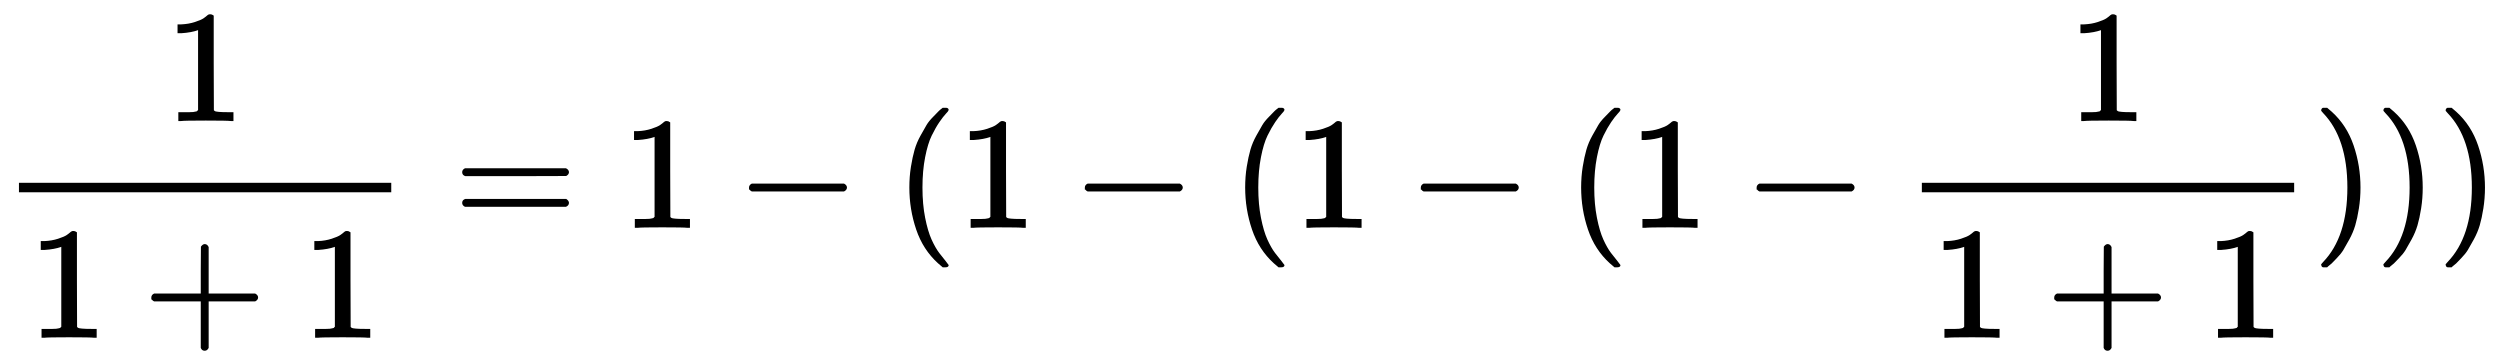
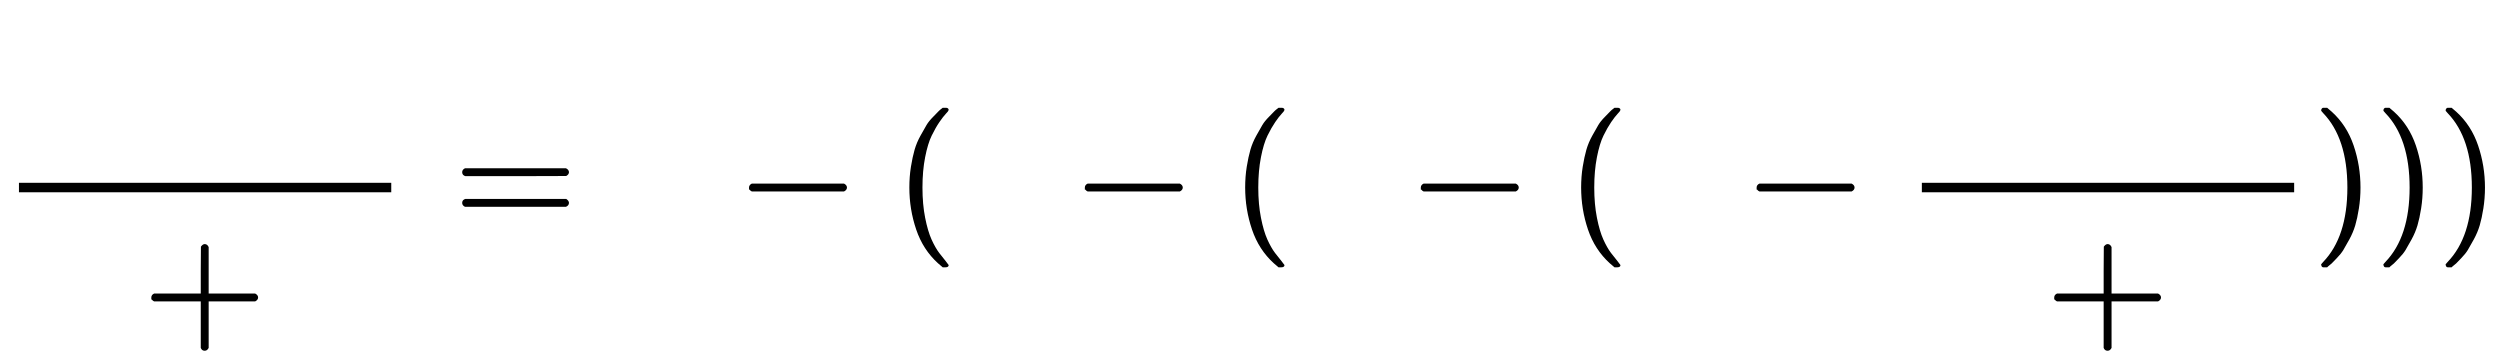
<svg xmlns="http://www.w3.org/2000/svg" xmlns:xlink="http://www.w3.org/1999/xlink" width="36.76ex" height="5.343ex" style="vertical-align: -2.005ex;" viewBox="0 -1437.2 15827.2 2300.3">
  <defs>
-     <path stroke-width="10" id="E1-MJMAIN-31" d="M213 578L200 573Q186 568 160 563T102 556H83V602H102Q149 604 189 617T245 641T273 663Q275 666 285 666Q294 666 302 660V361L303 61Q310 54 315 52T339 48T401 46H427V0H416Q395 3 257 3Q121 3 100 0H88V46H114Q136 46 152 46T177 47T193 50T201 52T207 57T213 61V578Z" />
    <path stroke-width="10" id="E1-MJMAIN-2B" d="M56 237T56 250T70 270H369V420L370 570Q380 583 389 583Q402 583 409 568V270H707Q722 262 722 250T707 230H409V-68Q401 -82 391 -82H389H387Q375 -82 369 -68V230H70Q56 237 56 250Z" />
    <path stroke-width="10" id="E1-MJMAIN-3D" d="M56 347Q56 360 70 367H707Q722 359 722 347Q722 336 708 328L390 327H72Q56 332 56 347ZM56 153Q56 168 72 173H708Q722 163 722 153Q722 140 707 133H70Q56 140 56 153Z" />
    <path stroke-width="10" id="E1-MJMAIN-2212" d="M84 237T84 250T98 270H679Q694 262 694 250T679 230H98Q84 237 84 250Z" />
    <path stroke-width="10" id="E1-MJMAIN-28" d="M94 250Q94 319 104 381T127 488T164 576T202 643T244 695T277 729T302 750H315H319Q333 750 333 741Q333 738 316 720T275 667T226 581T184 443T167 250T184 58T225 -81T274 -167T316 -220T333 -241Q333 -250 318 -250H315H302L274 -226Q180 -141 137 -14T94 250Z" />
    <path stroke-width="10" id="E1-MJMAIN-29" d="M60 749L64 750Q69 750 74 750H86L114 726Q208 641 251 514T294 250Q294 182 284 119T261 12T224 -76T186 -143T145 -194T113 -227T90 -246Q87 -249 86 -250H74Q66 -250 63 -250T58 -247T55 -238Q56 -237 66 -225Q221 -64 221 250T66 725Q56 737 55 738Q55 746 60 749Z" />
  </defs>
  <g stroke="currentColor" fill="currentColor" stroke-width="0" transform="matrix(1 0 0 -1 0 0)">
    <g transform="translate(120,0)">
      <rect stroke="none" width="2357" height="60" x="0" y="220" />
      <use xlink:href="#E1-MJMAIN-31" x="926" y="676" />
      <g transform="translate(60,-696)">
        <use xlink:href="#E1-MJMAIN-31" x="0" y="0" />
        <use xlink:href="#E1-MJMAIN-2B" x="727" y="0" />
        <use xlink:href="#E1-MJMAIN-31" x="1732" y="0" />
      </g>
    </g>
    <use xlink:href="#E1-MJMAIN-3D" x="2875" y="0" />
    <use xlink:href="#E1-MJMAIN-31" x="3936" y="0" />
    <use xlink:href="#E1-MJMAIN-2212" x="4663" y="0" />
    <use xlink:href="#E1-MJMAIN-28" x="5668" y="0" />
    <use xlink:href="#E1-MJMAIN-31" x="6062" y="0" />
    <use xlink:href="#E1-MJMAIN-2212" x="6789" y="0" />
    <use xlink:href="#E1-MJMAIN-28" x="7794" y="0" />
    <use xlink:href="#E1-MJMAIN-31" x="8188" y="0" />
    <use xlink:href="#E1-MJMAIN-2212" x="8916" y="0" />
    <use xlink:href="#E1-MJMAIN-28" x="9921" y="0" />
    <use xlink:href="#E1-MJMAIN-31" x="10315" y="0" />
    <use xlink:href="#E1-MJMAIN-2212" x="11042" y="0" />
    <g transform="translate(12047,0)">
      <g transform="translate(120,0)">
        <rect stroke="none" width="2357" height="60" x="0" y="220" />
        <use xlink:href="#E1-MJMAIN-31" x="926" y="676" />
        <g transform="translate(60,-696)">
          <use xlink:href="#E1-MJMAIN-31" x="0" y="0" />
          <use xlink:href="#E1-MJMAIN-2B" x="727" y="0" />
          <use xlink:href="#E1-MJMAIN-31" x="1732" y="0" />
        </g>
      </g>
    </g>
    <use xlink:href="#E1-MJMAIN-29" x="14645" y="0" />
    <use xlink:href="#E1-MJMAIN-29" x="15039" y="0" />
    <use xlink:href="#E1-MJMAIN-29" x="15433" y="0" />
  </g>
</svg>